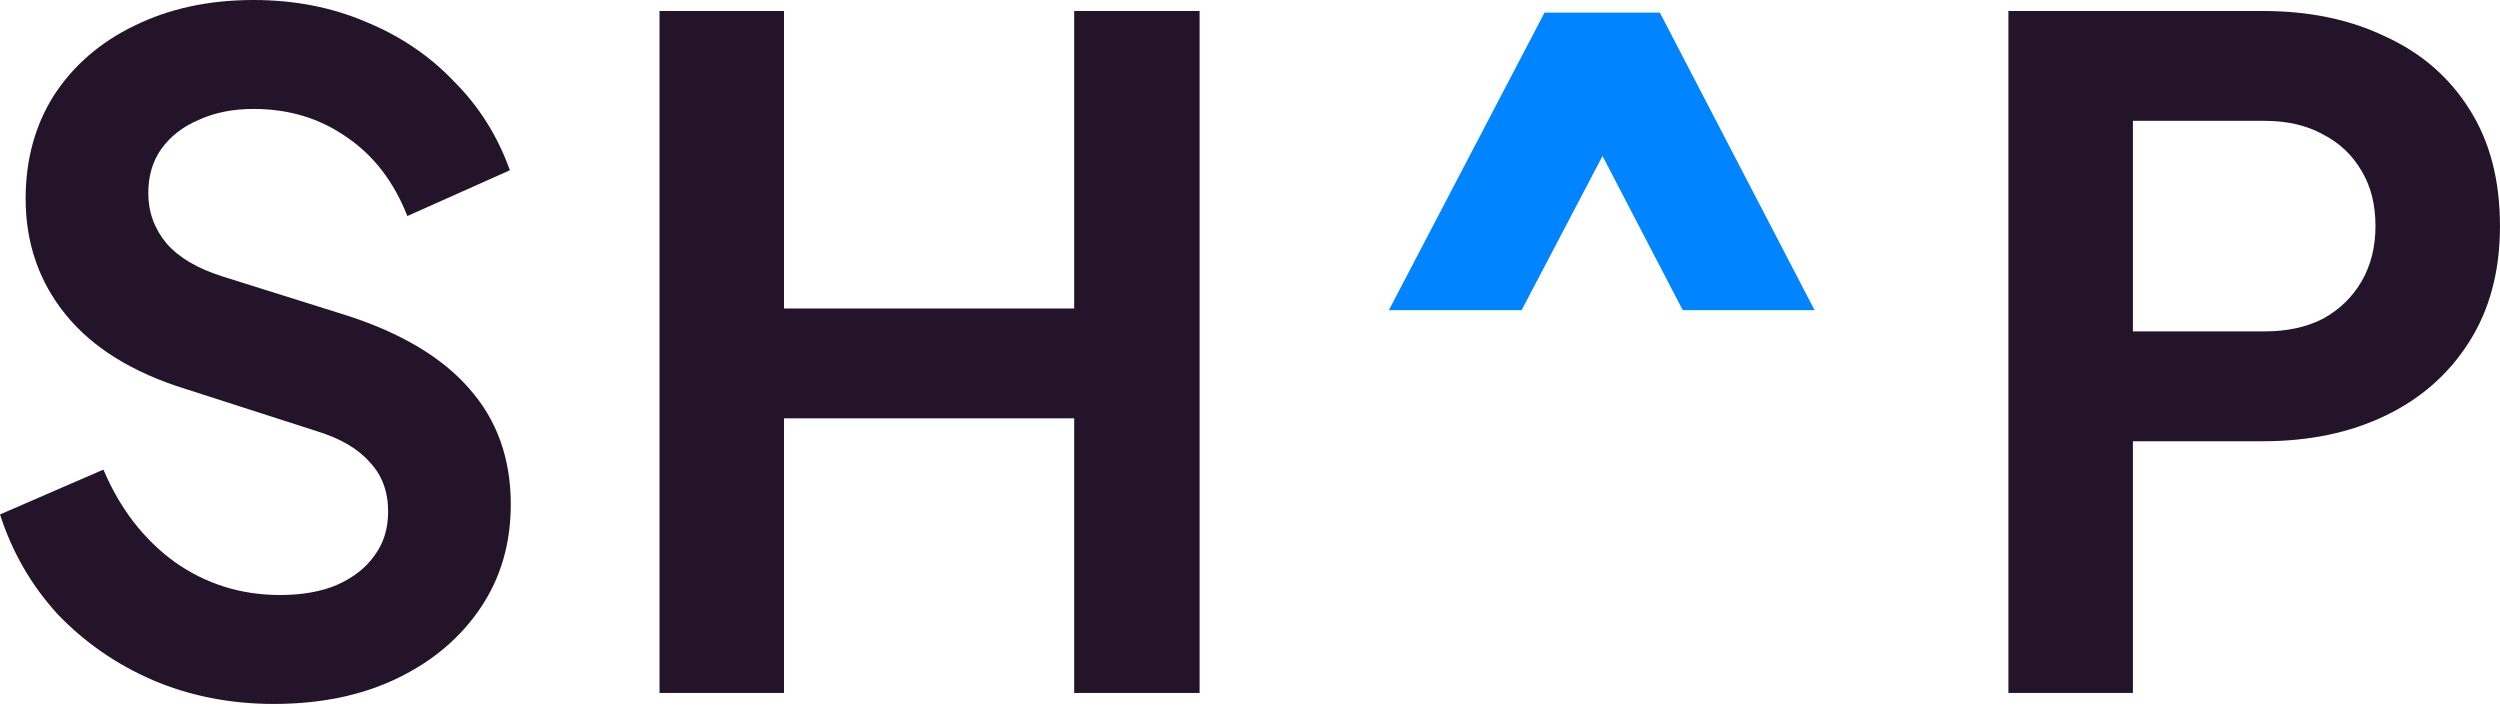
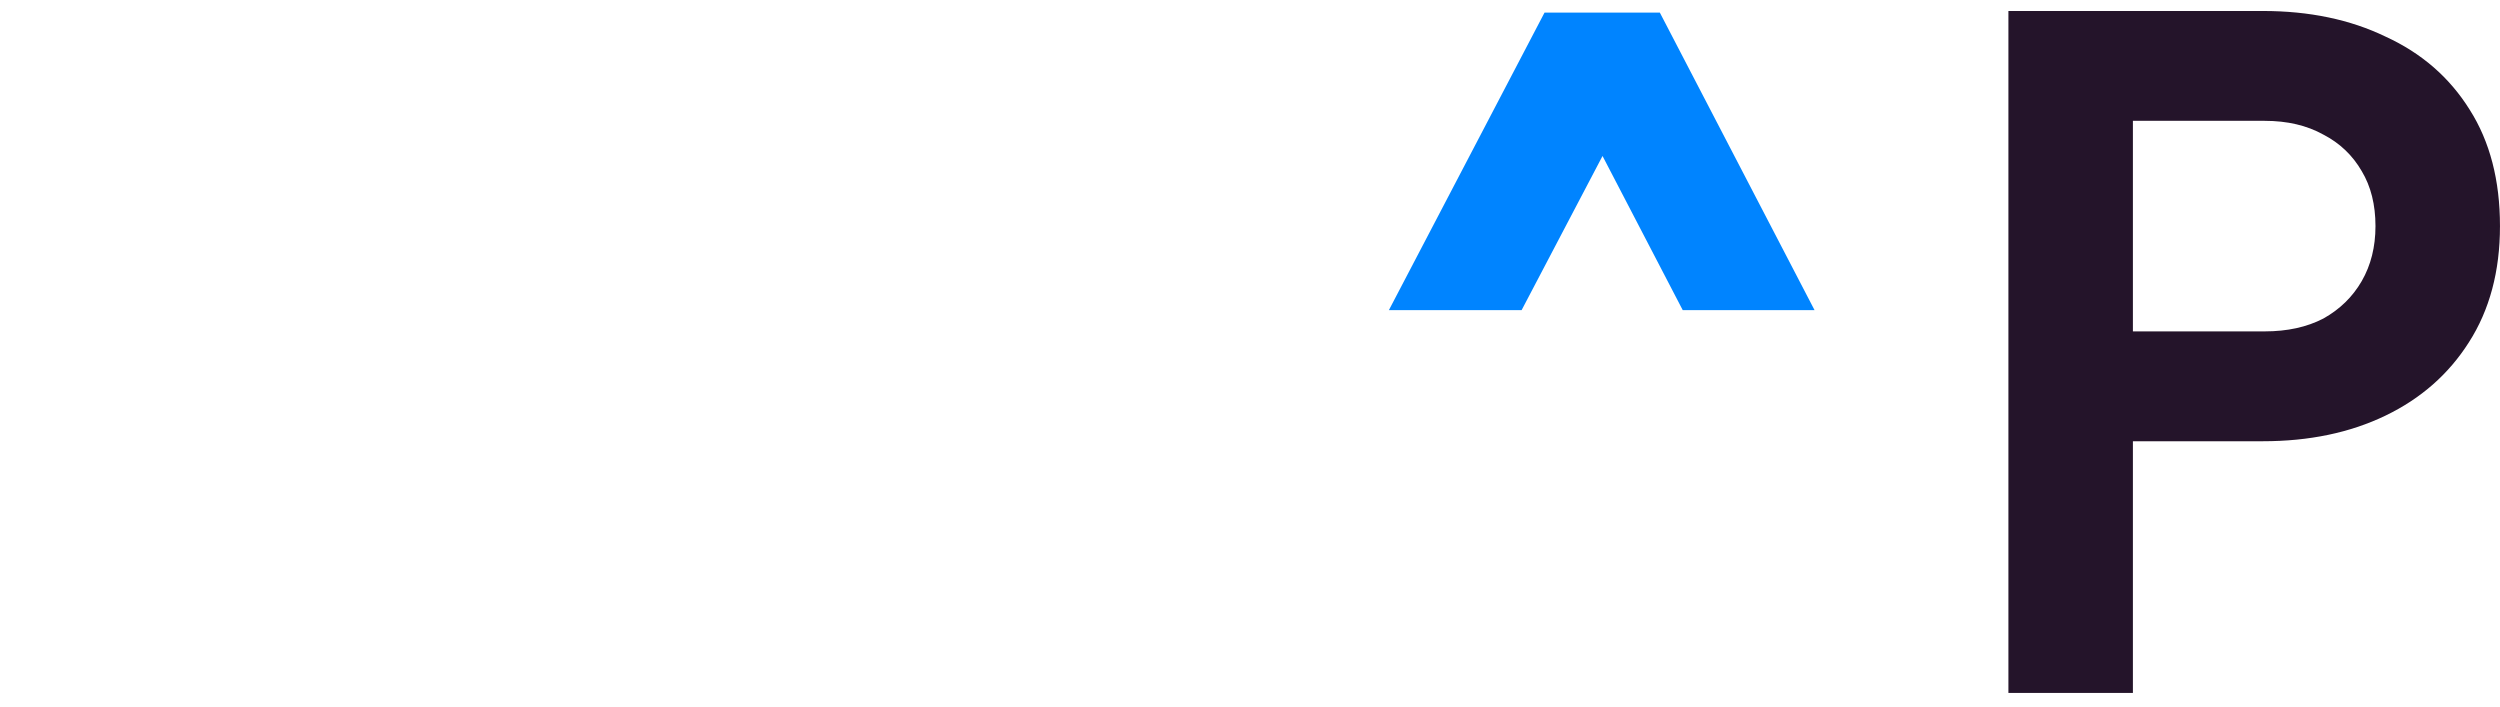
<svg xmlns="http://www.w3.org/2000/svg" width="99" height="28" viewBox="0 0 99 28" fill="none">
  <path d="M55 12.281L61.163 0.5H65.73L71.856 12.281H66.636L62.468 4.27H64.461L60.256 12.281H55Z" fill="#0084FF" />
-   <path d="M6.054 26.934C7.528 27.562 9.123 27.876 10.839 27.876C12.7 27.876 14.331 27.538 15.732 26.861C17.134 26.185 18.234 25.254 19.031 24.07C19.829 22.886 20.227 21.52 20.227 19.974C20.227 18.161 19.684 16.639 18.596 15.406C17.533 14.174 15.926 13.207 13.775 12.506L8.809 10.947C7.818 10.633 7.081 10.198 6.598 9.643C6.114 9.062 5.872 8.398 5.872 7.649C5.872 6.972 6.042 6.392 6.38 5.909C6.742 5.401 7.238 5.015 7.866 4.749C8.495 4.459 9.22 4.314 10.041 4.314C11.443 4.314 12.675 4.688 13.739 5.438C14.802 6.162 15.6 7.202 16.131 8.555L20.191 6.742C19.708 5.389 18.971 4.217 17.98 3.226C17.013 2.211 15.853 1.426 14.5 0.87C13.147 0.29 11.66 0 10.041 0C8.277 0 6.706 0.338 5.329 1.015C3.975 1.667 2.912 2.586 2.139 3.77C1.39 4.954 1.015 6.32 1.015 7.866C1.015 9.63 1.547 11.165 2.61 12.47C3.673 13.775 5.256 14.754 7.359 15.406L12.543 17.074C13.485 17.364 14.186 17.775 14.645 18.306C15.128 18.814 15.37 19.466 15.37 20.264C15.37 20.94 15.189 21.52 14.826 22.004C14.488 22.487 13.992 22.874 13.34 23.164C12.712 23.43 11.963 23.562 11.092 23.562C9.546 23.562 8.156 23.128 6.924 22.258C5.691 21.363 4.749 20.143 4.096 18.596L0 20.372C0.483 21.871 1.245 23.188 2.284 24.324C3.347 25.435 4.604 26.305 6.054 26.934Z" fill="#24142A" />
-   <path d="M26.117 0.435V27.441H31.047V16.566H42.538V27.441H47.504V0.435H42.538V12.216H31.047V0.435H26.117Z" fill="#24142A" />
  <path fill-rule="evenodd" clip-rule="evenodd" d="M79.533 27.441V0.435H89.611C91.447 0.435 93.066 0.773 94.468 1.45C95.894 2.103 97.006 3.069 97.803 4.35C98.601 5.607 98.999 7.141 98.999 8.954C98.999 10.742 98.588 12.277 97.767 13.557C96.969 14.814 95.87 15.781 94.468 16.457C93.066 17.134 91.447 17.473 89.611 17.473H84.463V27.441H79.533ZM84.463 13.123H89.683C90.577 13.123 91.351 12.953 92.003 12.615C92.656 12.252 93.163 11.757 93.526 11.129C93.888 10.5 94.069 9.775 94.069 8.954C94.069 8.108 93.888 7.383 93.526 6.779C93.163 6.15 92.656 5.667 92.003 5.329C91.351 4.966 90.577 4.785 89.683 4.785H84.463V13.123Z" fill="#24142A" />
</svg>